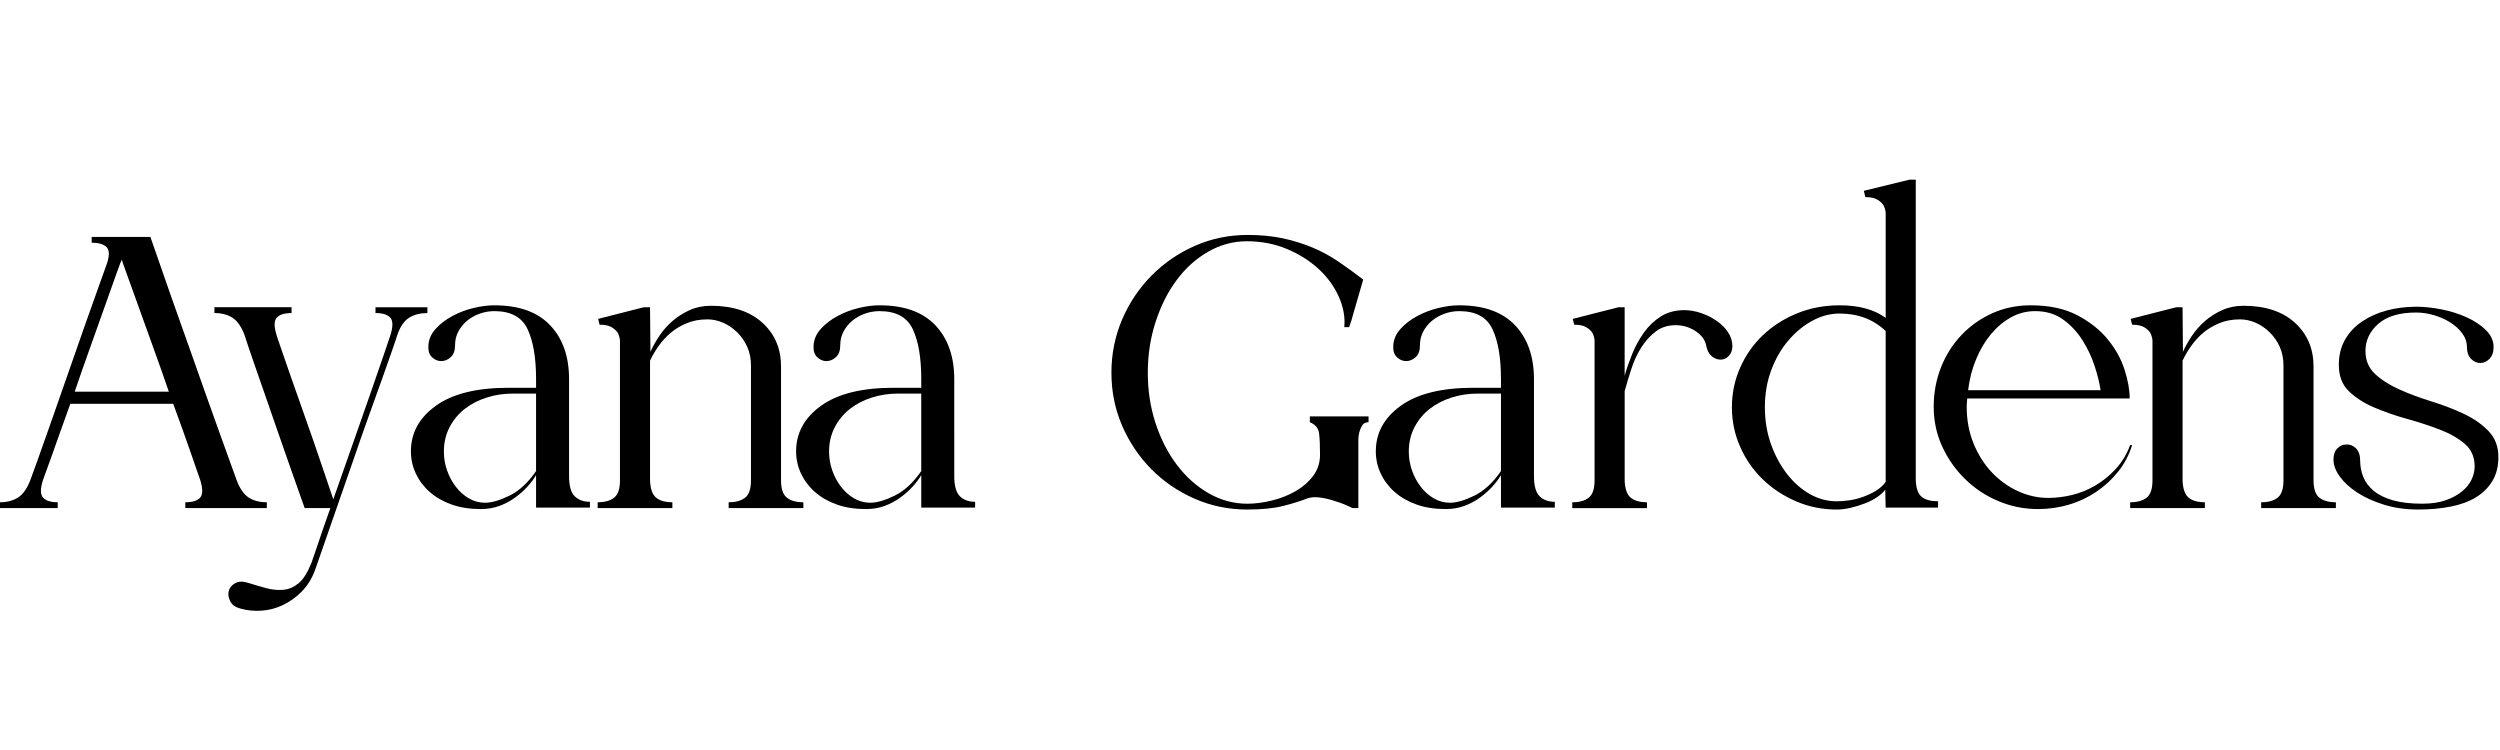
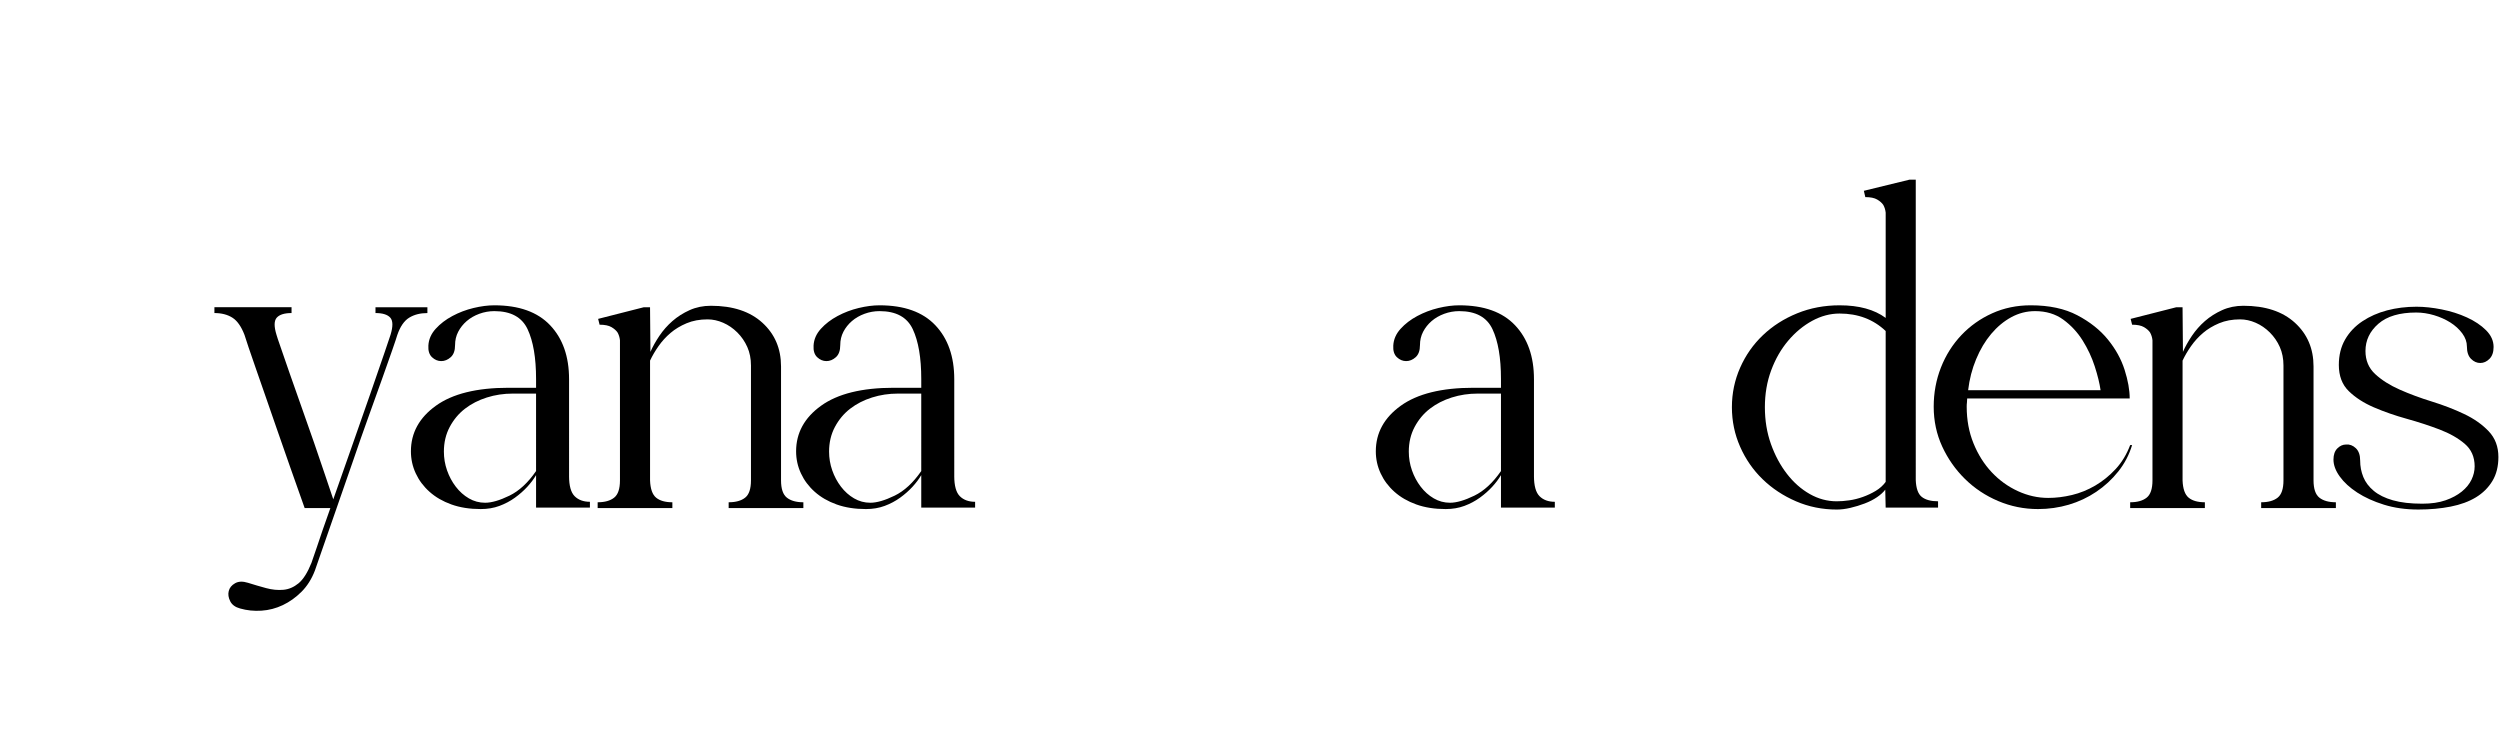
<svg xmlns="http://www.w3.org/2000/svg" version="1.1" id="Layer_1" x="0px" y="0px" width="250px" height="75px" viewBox="0 0 250 75" enable-background="new 0 0 250 75" xml:space="preserve">
  <g>
-     <path d="M23.674,48.043c0.323,0.842,0.728,1.415,1.213,1.723c0.485,0.308,1.083,0.461,1.795,0.461v0.582h-8.15v-0.582   c0.711,0,1.205-0.153,1.48-0.461c0.274-0.308,0.283-0.881,0.024-1.723c-0.194-0.55-0.534-1.528-1.019-2.935   c-0.485-1.407-1.051-2.984-1.698-4.73H7.034c-0.356,0.971-0.688,1.892-0.994,2.766c-0.308,0.873-0.583,1.649-0.825,2.328   c-0.243,0.68-0.445,1.237-0.606,1.674c-0.163,0.437-0.259,0.703-0.291,0.801c-0.292,0.873-0.3,1.472-0.024,1.795   c0.274,0.323,0.768,0.485,1.479,0.485v0.582H0v-0.582c0.711,0,1.317-0.162,1.819-0.485c0.501-0.323,0.913-0.922,1.237-1.795   c0.064-0.162,0.291-0.784,0.679-1.868c0.388-1.083,0.849-2.385,1.383-3.905c0.534-1.52,1.107-3.161,1.722-4.924   c0.614-1.763,1.188-3.403,1.722-4.924c0.534-1.52,0.995-2.813,1.383-3.881c0.388-1.067,0.614-1.698,0.679-1.892   c0.323-0.873,0.347-1.471,0.073-1.795c-0.275-0.323-0.785-0.485-1.528-0.485v-0.583h5.87c1.487,4.302,2.846,8.167,4.075,11.595   c0.517,1.488,1.035,2.952,1.552,4.391c0.517,1.439,0.986,2.749,1.407,3.93c0.42,1.181,0.776,2.167,1.067,2.959   C23.432,47.356,23.609,47.849,23.674,48.043z M16.882,39.165c-0.453-1.326-0.954-2.749-1.504-4.269   c-0.55-1.52-1.06-2.935-1.528-4.245c-0.469-1.31-0.866-2.409-1.189-3.299c-0.323-0.889-0.485-1.35-0.485-1.383   c-0.033,0.033-0.203,0.478-0.509,1.334c-0.308,0.857-0.688,1.925-1.14,3.202c-0.453,1.278-0.955,2.685-1.504,4.22   c-0.55,1.537-1.067,3.016-1.552,4.439H16.882z" />
    <path d="M37.549,30.724h5.191v0.582c-0.712,0-1.318,0.154-1.819,0.461c-0.502,0.308-0.897,0.881-1.188,1.722   c-0.065,0.227-0.235,0.736-0.51,1.528c-0.275,0.792-0.615,1.754-1.019,2.886c-0.405,1.132-0.857,2.394-1.358,3.784   c-0.502,1.392-0.995,2.798-1.479,4.221c-1.165,3.332-2.458,7.051-3.881,11.158c-0.324,0.841-0.769,1.544-1.334,2.11   c-0.566,0.565-1.188,1.011-1.868,1.334s-1.391,0.51-2.135,0.558c-0.744,0.049-1.455-0.023-2.134-0.218   c-0.485-0.13-0.817-0.372-0.995-0.728c-0.178-0.356-0.227-0.696-0.146-1.02c0.081-0.323,0.291-0.582,0.631-0.775   c0.339-0.194,0.768-0.211,1.285-0.049c0.614,0.194,1.221,0.371,1.819,0.533c0.598,0.162,1.172,0.219,1.722,0.17   c0.55-0.048,1.059-0.267,1.528-0.654c0.468-0.389,0.897-1.067,1.286-2.038c0.162-0.453,0.339-0.97,0.534-1.552   c0.161-0.485,0.355-1.061,0.582-1.723c0.226-0.663,0.485-1.399,0.776-2.207h-2.571c-1.036-2.911-1.973-5.579-2.814-8.005   c-0.356-1.035-0.711-2.062-1.067-3.081c-0.356-1.019-0.679-1.948-0.971-2.789c-0.291-0.841-0.542-1.568-0.752-2.183   c-0.21-0.614-0.348-1.035-0.412-1.261c-0.324-0.841-0.728-1.415-1.213-1.722c-0.485-0.307-1.084-0.461-1.795-0.461v-0.582h7.713   v0.582c-0.711,0-1.205,0.154-1.479,0.461c-0.275,0.308-0.284,0.881-0.024,1.722c0.032,0.129,0.17,0.542,0.413,1.237   c0.243,0.696,0.541,1.561,0.897,2.596c0.355,1.036,0.752,2.159,1.188,3.372s0.856,2.41,1.261,3.59   c0.404,1.181,0.776,2.272,1.116,3.274c0.34,1.003,0.606,1.795,0.801,2.377c0.582-1.649,1.205-3.42,1.868-5.312   c0.663-1.893,1.277-3.646,1.843-5.264s1.035-2.975,1.407-4.075c0.371-1.099,0.574-1.698,0.606-1.795   c0.258-0.841,0.25-1.415-0.024-1.722c-0.275-0.307-0.769-0.461-1.479-0.461V30.724z" />
    <path d="M56.906,47.601c0,0.973,0.186,1.645,0.558,2.018c0.372,0.373,0.881,0.56,1.528,0.56v0.582h-5.385v-3.25   c-0.227,0.388-0.518,0.775-0.873,1.164c-0.356,0.388-0.769,0.752-1.237,1.092c-0.469,0.339-0.987,0.614-1.552,0.824   c-0.566,0.21-1.188,0.315-1.868,0.315c-1.1,0-2.079-0.153-2.935-0.461c-0.857-0.307-1.585-0.728-2.183-1.262   c-0.599-0.533-1.06-1.147-1.382-1.843c-0.324-0.695-0.485-1.432-0.485-2.208c0-1.843,0.833-3.363,2.499-4.56   c1.665-1.196,4.083-1.795,7.252-1.795h2.765v-0.879c0-2.116-0.283-3.775-0.849-4.98c-0.566-1.204-1.674-1.806-3.323-1.806   c-0.518,0-1.019,0.089-1.504,0.267c-0.485,0.178-0.906,0.421-1.261,0.728c-0.356,0.308-0.639,0.664-0.849,1.067   c-0.211,0.405-0.315,0.849-0.315,1.334c0,0.55-0.146,0.955-0.437,1.213c-0.291,0.259-0.606,0.388-0.946,0.388   c-0.34,0-0.647-0.129-0.922-0.388c-0.275-0.258-0.396-0.646-0.364-1.164c0.032-0.614,0.274-1.172,0.728-1.674   c0.453-0.501,1.01-0.929,1.674-1.283c0.663-0.355,1.366-0.622,2.11-0.801c0.744-0.179,1.438-0.269,2.086-0.269   c2.458,0,4.317,0.665,5.579,1.995c1.261,1.33,1.892,3.128,1.892,5.397V47.601z M53.606,39.359h-2.329   c-0.906,0-1.771,0.13-2.595,0.391c-0.825,0.26-1.552,0.634-2.183,1.12c-0.631,0.487-1.14,1.097-1.528,1.827   c-0.388,0.731-0.582,1.551-0.582,2.461c0,0.65,0.104,1.275,0.315,1.876c0.21,0.601,0.501,1.146,0.873,1.633   c0.372,0.487,0.808,0.877,1.31,1.17c0.501,0.292,1.043,0.438,1.625,0.438c0.646,0,1.456-0.234,2.426-0.706   c0.97-0.471,1.859-1.291,2.668-2.462V39.359z" />
    <path d="M78.688,49.766c0.388,0.308,0.938,0.461,1.649,0.461v0.582h-7.471v-0.582c0.711,0,1.261-0.153,1.649-0.461   s0.582-0.881,0.582-1.723V36.545c0-0.679-0.122-1.293-0.366-1.843c-0.244-0.55-0.577-1.035-0.999-1.456   c-0.423-0.42-0.894-0.744-1.414-0.97c-0.52-0.226-1.04-0.339-1.56-0.339c-0.78,0-1.479,0.129-2.096,0.388   c-0.618,0.259-1.154,0.583-1.609,0.97c-0.455,0.388-0.854,0.825-1.194,1.31c-0.341,0.485-0.625,0.97-0.853,1.456v11.982   c0.032,0.842,0.234,1.415,0.606,1.723c0.372,0.308,0.914,0.461,1.625,0.461v0.582h-7.471v-0.582c0.711,0,1.261-0.153,1.649-0.461   s0.582-0.881,0.582-1.723v-14.02c-0.032-0.291-0.114-0.55-0.242-0.776c-0.13-0.194-0.332-0.372-0.606-0.534   c-0.275-0.161-0.672-0.243-1.189-0.243l-0.146-0.582l4.569-1.164h0.622l0.039,4.463c0.226-0.517,0.524-1.05,0.895-1.601   c0.371-0.55,0.806-1.043,1.306-1.48c0.5-0.437,1.072-0.8,1.717-1.091s1.354-0.437,2.128-0.437c2.193,0,3.91,0.566,5.152,1.698   c1.241,1.132,1.862,2.588,1.862,4.366v11.4C78.105,48.885,78.299,49.458,78.688,49.766z" />
    <path d="M95.425,47.601c0,0.973,0.186,1.645,0.558,2.018c0.372,0.373,0.881,0.56,1.528,0.56v0.582h-5.385v-3.25   c-0.227,0.388-0.518,0.775-0.873,1.164c-0.356,0.388-0.769,0.752-1.237,1.092c-0.469,0.339-0.987,0.614-1.552,0.824   c-0.566,0.21-1.188,0.315-1.868,0.315c-1.1,0-2.079-0.153-2.935-0.461c-0.857-0.307-1.585-0.728-2.183-1.262   c-0.599-0.533-1.06-1.147-1.382-1.843c-0.324-0.695-0.485-1.432-0.485-2.208c0-1.843,0.833-3.363,2.499-4.56   c1.665-1.196,4.083-1.795,7.252-1.795h2.765v-0.879c0-2.116-0.283-3.775-0.849-4.98c-0.566-1.204-1.674-1.806-3.323-1.806   c-0.518,0-1.019,0.089-1.504,0.267c-0.485,0.178-0.906,0.421-1.261,0.728c-0.356,0.308-0.639,0.664-0.849,1.067   c-0.211,0.405-0.315,0.849-0.315,1.334c0,0.55-0.146,0.955-0.437,1.213c-0.291,0.259-0.606,0.388-0.946,0.388   c-0.34,0-0.647-0.129-0.922-0.388c-0.275-0.258-0.396-0.646-0.364-1.164c0.032-0.614,0.274-1.172,0.728-1.674   c0.453-0.501,1.01-0.929,1.674-1.283c0.663-0.355,1.366-0.622,2.11-0.801c0.744-0.179,1.438-0.269,2.086-0.269   c2.458,0,4.317,0.665,5.579,1.995c1.261,1.33,1.892,3.128,1.892,5.397V47.601z M92.125,39.359h-2.329   c-0.906,0-1.771,0.13-2.595,0.391c-0.825,0.26-1.552,0.634-2.183,1.12c-0.631,0.487-1.14,1.097-1.528,1.827   c-0.388,0.731-0.582,1.551-0.582,2.461c0,0.65,0.104,1.275,0.315,1.876c0.21,0.601,0.501,1.146,0.873,1.633   c0.372,0.487,0.808,0.877,1.31,1.17c0.501,0.292,1.043,0.438,1.625,0.438c0.646,0,1.456-0.234,2.426-0.706   c0.97-0.471,1.859-1.291,2.668-2.462V39.359z" />
-     <path d="M136.854,41.64v0.582c-0.291,0-0.502,0.105-0.631,0.315c-0.129,0.211-0.227,0.437-0.291,0.679   c-0.065,0.243-0.097,0.494-0.097,0.752v6.841h-0.582c-0.582-0.291-1.148-0.518-1.698-0.68c-0.454-0.161-0.938-0.282-1.456-0.363   c-0.518-0.081-0.97-0.057-1.358,0.072c-0.647,0.26-1.448,0.51-2.401,0.752c-0.954,0.243-2.159,0.364-3.614,0.364   c-1.876,0-3.638-0.364-5.288-1.092s-3.089-1.714-4.318-2.959c-1.229-1.245-2.2-2.692-2.911-4.342   c-0.712-1.649-1.067-3.412-1.067-5.288c0-1.875,0.355-3.646,1.067-5.313c0.711-1.665,1.689-3.129,2.935-4.39   c1.245-1.262,2.692-2.256,4.342-2.984c1.649-0.728,3.412-1.091,5.288-1.091c1.293,0,2.466,0.114,3.517,0.339   c1.05,0.227,2.038,0.534,2.959,0.922c0.922,0.388,1.787,0.857,2.596,1.407c0.808,0.55,1.633,1.148,2.474,1.795   c-0.194,0.647-0.372,1.262-0.534,1.844l-0.437,1.504c-0.13,0.518-0.275,0.987-0.437,1.407h-0.485   c0.097-0.97-0.081-1.972-0.534-3.008c-0.453-1.035-1.124-1.965-2.013-2.79c-0.89-0.825-1.949-1.496-3.178-2.013   c-1.229-0.517-2.571-0.776-4.026-0.776c-1.358,0-2.644,0.348-3.857,1.043c-1.213,0.696-2.264,1.642-3.153,2.838   c-0.89,1.197-1.593,2.595-2.11,4.196c-0.518,1.601-0.776,3.292-0.776,5.07c0,1.779,0.258,3.461,0.776,5.045   c0.517,1.585,1.229,2.977,2.135,4.172c0.905,1.197,1.965,2.144,3.178,2.839c1.212,0.695,2.498,1.043,3.856,1.043   c0.776,0,1.593-0.105,2.45-0.315c0.856-0.21,1.641-0.518,2.353-0.922c0.711-0.404,1.302-0.914,1.771-1.528   c0.468-0.614,0.703-1.326,0.703-2.135c0-0.938-0.032-1.657-0.097-2.158c-0.065-0.502-0.373-0.865-0.922-1.092V41.64H136.854z" />
    <path d="M153.396,47.601c0,0.973,0.186,1.645,0.558,2.018c0.372,0.373,0.881,0.56,1.528,0.56v0.582h-5.385v-3.25   c-0.227,0.388-0.518,0.775-0.873,1.164c-0.356,0.388-0.769,0.752-1.237,1.092c-0.469,0.339-0.987,0.614-1.552,0.824   c-0.566,0.21-1.188,0.315-1.868,0.315c-1.1,0-2.079-0.153-2.935-0.461c-0.857-0.307-1.585-0.728-2.183-1.262   c-0.599-0.533-1.06-1.147-1.382-1.843c-0.324-0.695-0.485-1.432-0.485-2.208c0-1.843,0.833-3.363,2.499-4.56   c1.665-1.196,4.083-1.795,7.252-1.795h2.765v-0.879c0-2.116-0.283-3.775-0.849-4.98c-0.566-1.204-1.674-1.806-3.323-1.806   c-0.518,0-1.019,0.089-1.504,0.267c-0.485,0.178-0.906,0.421-1.261,0.728c-0.356,0.308-0.639,0.664-0.849,1.067   c-0.211,0.405-0.315,0.849-0.315,1.334c0,0.55-0.146,0.955-0.437,1.213c-0.291,0.259-0.606,0.388-0.946,0.388   c-0.34,0-0.647-0.129-0.922-0.388c-0.275-0.258-0.396-0.646-0.364-1.164c0.032-0.614,0.274-1.172,0.728-1.674   c0.453-0.501,1.01-0.929,1.674-1.283c0.663-0.355,1.366-0.622,2.11-0.801c0.744-0.179,1.438-0.269,2.086-0.269   c2.458,0,4.317,0.665,5.579,1.995c1.261,1.33,1.892,3.128,1.892,5.397V47.601z M150.097,39.359h-2.329   c-0.906,0-1.771,0.13-2.595,0.391c-0.825,0.26-1.552,0.634-2.183,1.12c-0.631,0.487-1.14,1.097-1.528,1.827   c-0.388,0.731-0.582,1.551-0.582,2.461c0,0.65,0.104,1.275,0.315,1.876c0.21,0.601,0.501,1.146,0.873,1.633   c0.372,0.487,0.808,0.877,1.31,1.17c0.501,0.292,1.043,0.438,1.625,0.438c0.646,0,1.456-0.234,2.426-0.706   c0.97-0.471,1.859-1.291,2.668-2.462V39.359z" />
-     <path d="M168.435,31.015c0.549,0,1.107,0.097,1.674,0.291c0.565,0.194,1.083,0.453,1.552,0.776c0.468,0.323,0.849,0.703,1.14,1.14   c0.291,0.437,0.437,0.897,0.437,1.383c0,0.421-0.121,0.752-0.364,0.995s-0.518,0.364-0.825,0.364c-0.308,0-0.599-0.113-0.874-0.34   c-0.275-0.226-0.461-0.582-0.558-1.067c-0.097-0.55-0.445-1.026-1.043-1.431c-0.599-0.404-1.27-0.606-2.014-0.606   c-0.776,0-1.439,0.21-1.989,0.63c-0.55,0.421-1.027,0.946-1.431,1.577c-0.405,0.631-0.736,1.343-0.995,2.135   c-0.259,0.793-0.485,1.545-0.679,2.255v8.927c0.032,0.842,0.234,1.415,0.606,1.723c0.372,0.308,0.914,0.461,1.625,0.461v0.582   h-7.471v-0.582c0.711,0,1.261-0.153,1.649-0.461s0.582-0.881,0.582-1.723v-14.02c-0.032-0.291-0.114-0.55-0.242-0.776   c-0.13-0.194-0.332-0.372-0.606-0.534c-0.275-0.161-0.672-0.243-1.189-0.243l-0.146-0.582l4.57-1.164h0.621v6.84   c0.194-0.679,0.444-1.399,0.752-2.159c0.307-0.759,0.695-1.471,1.165-2.134c0.468-0.663,1.035-1.205,1.698-1.625   C166.745,31.226,167.529,31.015,168.435,31.015z" />
    <path d="M191.575,47.994c0.032,0.842,0.234,1.407,0.606,1.698c0.372,0.291,0.914,0.437,1.625,0.437v0.631h-5.24l-0.04-1.795   c-0.194,0.259-0.468,0.51-0.822,0.752c-0.355,0.242-0.767,0.453-1.234,0.631c-0.467,0.178-0.943,0.323-1.427,0.437   c-0.483,0.112-0.936,0.17-1.354,0.17c-1.452,0-2.815-0.274-4.089-0.825c-1.274-0.55-2.387-1.285-3.338-2.207   c-0.952-0.922-1.702-2.005-2.25-3.25c-0.549-1.245-0.822-2.563-0.822-3.954s0.274-2.708,0.825-3.954   c0.55-1.245,1.31-2.329,2.28-3.25c0.97-0.922,2.11-1.649,3.42-2.183c1.31-0.534,2.725-0.801,4.245-0.801   c1.94,0,3.476,0.421,4.608,1.261V21.264c-0.032-0.292-0.114-0.55-0.242-0.776c-0.13-0.194-0.332-0.372-0.606-0.534   c-0.275-0.162-0.672-0.243-1.189-0.243l-0.146-0.63l4.569-1.116h0.622V47.994z M188.567,33.101   c-1.229-1.164-2.765-1.747-4.608-1.747c-0.938,0-1.852,0.243-2.741,0.728c-0.89,0.485-1.69,1.148-2.401,1.989   c-0.712,0.841-1.278,1.828-1.698,2.959c-0.421,1.132-0.631,2.361-0.631,3.687s0.202,2.555,0.606,3.687   c0.404,1.133,0.938,2.127,1.601,2.983c0.663,0.857,1.423,1.528,2.28,2.014s1.754,0.728,2.693,0.728   c0.388,0,0.808-0.031,1.261-0.097c0.453-0.064,0.905-0.178,1.358-0.34c0.452-0.161,0.881-0.363,1.286-0.606   c0.404-0.242,0.735-0.541,0.994-0.897V33.101z" />
    <path d="M213.212,44.502c-0.291,0.97-0.752,1.852-1.383,2.644c-0.63,0.793-1.367,1.472-2.207,2.037   c-0.841,0.566-1.755,0.995-2.741,1.286c-0.987,0.291-2.013,0.437-3.081,0.437c-1.391,0-2.717-0.267-3.978-0.801   c-1.261-0.533-2.37-1.269-3.323-2.207c-0.954-0.938-1.714-2.021-2.28-3.25c-0.566-1.229-0.849-2.555-0.849-3.979   c0-1.39,0.243-2.7,0.728-3.929c0.485-1.229,1.165-2.305,2.038-3.226c0.874-0.922,1.9-1.649,3.081-2.183   c1.18-0.534,2.466-0.801,3.857-0.801c1.843,0,3.396,0.332,4.657,0.995c1.261,0.663,2.28,1.472,3.056,2.426   c0.776,0.954,1.334,1.965,1.674,3.032c0.339,1.067,0.509,2.022,0.509,2.863h-16.252c0,0.162-0.008,0.299-0.024,0.412   c-0.017,0.113-0.024,0.251-0.024,0.412c0,1.327,0.226,2.547,0.679,3.663c0.453,1.115,1.059,2.078,1.819,2.887   c0.759,0.809,1.633,1.439,2.62,1.892c0.986,0.453,1.997,0.679,3.032,0.679c0.776,0,1.568-0.097,2.377-0.291   c0.808-0.193,1.584-0.509,2.329-0.945c0.744-0.437,1.423-0.986,2.038-1.649c0.614-0.663,1.099-1.463,1.455-2.401H213.212z    M203.509,31.112c-0.841,0-1.633,0.202-2.377,0.606c-0.745,0.405-1.416,0.963-2.014,1.674c-0.599,0.712-1.1,1.552-1.503,2.523   c-0.405,0.97-0.672,2.005-0.801,3.104h13.244c-0.097-0.68-0.291-1.471-0.582-2.377c-0.291-0.905-0.696-1.771-1.213-2.596   c-0.518-0.825-1.165-1.52-1.94-2.086C205.547,31.396,204.608,31.112,203.509,31.112z" />
    <path d="M231.938,49.766c0.389,0.308,0.938,0.461,1.65,0.461v0.582h-7.471v-0.582c0.711,0,1.26-0.153,1.648-0.461   s0.582-0.881,0.582-1.723V36.545c0-0.679-0.121-1.293-0.365-1.843c-0.244-0.55-0.578-1.035-1-1.456   c-0.422-0.42-0.893-0.744-1.413-0.97c-0.52-0.226-1.04-0.339-1.56-0.339c-0.78,0-1.479,0.129-2.096,0.388   c-0.618,0.259-1.154,0.583-1.609,0.97c-0.455,0.388-0.854,0.825-1.194,1.31c-0.341,0.485-0.625,0.97-0.853,1.456v11.982   c0.032,0.842,0.234,1.415,0.606,1.723c0.372,0.308,0.914,0.461,1.625,0.461v0.582h-7.471v-0.582c0.711,0,1.261-0.153,1.649-0.461   s0.582-0.881,0.582-1.723v-14.02c-0.032-0.291-0.114-0.55-0.242-0.776c-0.13-0.194-0.332-0.372-0.606-0.534   c-0.275-0.161-0.672-0.243-1.189-0.243l-0.146-0.582l4.569-1.164h0.622l0.039,4.463c0.226-0.517,0.524-1.05,0.895-1.601   c0.371-0.55,0.806-1.043,1.306-1.48c0.5-0.437,1.072-0.8,1.717-1.091s1.354-0.437,2.128-0.437c2.193,0,3.91,0.566,5.152,1.698   c1.24,1.132,1.861,2.588,1.861,4.366v11.4C231.355,48.885,231.551,49.458,231.938,49.766z" />
    <path d="M236.547,35.099c0,0.941,0.324,1.711,0.973,2.311c0.649,0.6,1.47,1.119,2.459,1.556c0.99,0.438,2.063,0.835,3.214,1.191   c1.152,0.357,2.224,0.771,3.214,1.24s1.81,1.046,2.459,1.727c0.648,0.681,0.974,1.541,0.974,2.577c0,0.941-0.202,1.744-0.606,2.408   s-0.954,1.207-1.649,1.629c-0.695,0.421-1.536,0.729-2.522,0.924c-0.987,0.194-2.062,0.292-3.226,0.292   c-1.262,0-2.41-0.162-3.445-0.485s-1.924-0.728-2.668-1.213s-1.326-1.019-1.746-1.601c-0.421-0.582-0.631-1.148-0.631-1.698   c0-0.485,0.129-0.856,0.388-1.116c0.259-0.258,0.55-0.388,0.874-0.388c0.355-0.032,0.679,0.09,0.97,0.364s0.437,0.688,0.437,1.236   c0,0.582,0.104,1.133,0.315,1.649c0.21,0.518,0.558,0.979,1.043,1.383c0.485,0.405,1.124,0.721,1.916,0.946   c0.793,0.227,1.771,0.34,2.936,0.34c0.905,0,1.682-0.113,2.328-0.34c0.647-0.226,1.189-0.518,1.626-0.873s0.759-0.752,0.97-1.188   c0.21-0.438,0.315-0.881,0.315-1.335c0-0.938-0.332-1.689-0.994-2.256c-0.664-0.565-1.504-1.043-2.523-1.431   c-1.019-0.388-2.109-0.743-3.274-1.067c-1.164-0.323-2.256-0.703-3.274-1.14s-1.86-0.979-2.522-1.626   c-0.663-0.646-0.995-1.52-0.995-2.619c0-0.97,0.21-1.819,0.631-2.547c0.42-0.728,0.995-1.334,1.723-1.819   c0.728-0.485,1.552-0.849,2.474-1.092c0.922-0.242,1.899-0.364,2.936-0.364c0.776,0,1.616,0.09,2.522,0.269   c0.905,0.179,1.746,0.446,2.522,0.801c0.776,0.354,1.415,0.782,1.916,1.283c0.502,0.502,0.752,1.06,0.752,1.674   c0,0.518-0.138,0.914-0.412,1.188c-0.275,0.275-0.582,0.412-0.922,0.412c-0.339,0-0.647-0.137-0.922-0.412   c-0.274-0.274-0.412-0.687-0.412-1.237c0-0.452-0.154-0.889-0.463-1.31c-0.31-0.42-0.707-0.784-1.194-1.092   c-0.487-0.307-1.032-0.549-1.633-0.728c-0.602-0.177-1.194-0.267-1.779-0.267c-1.658,0-2.917,0.373-3.778,1.119   C236.978,33.123,236.547,34.03,236.547,35.099z" />
  </g>
</svg>